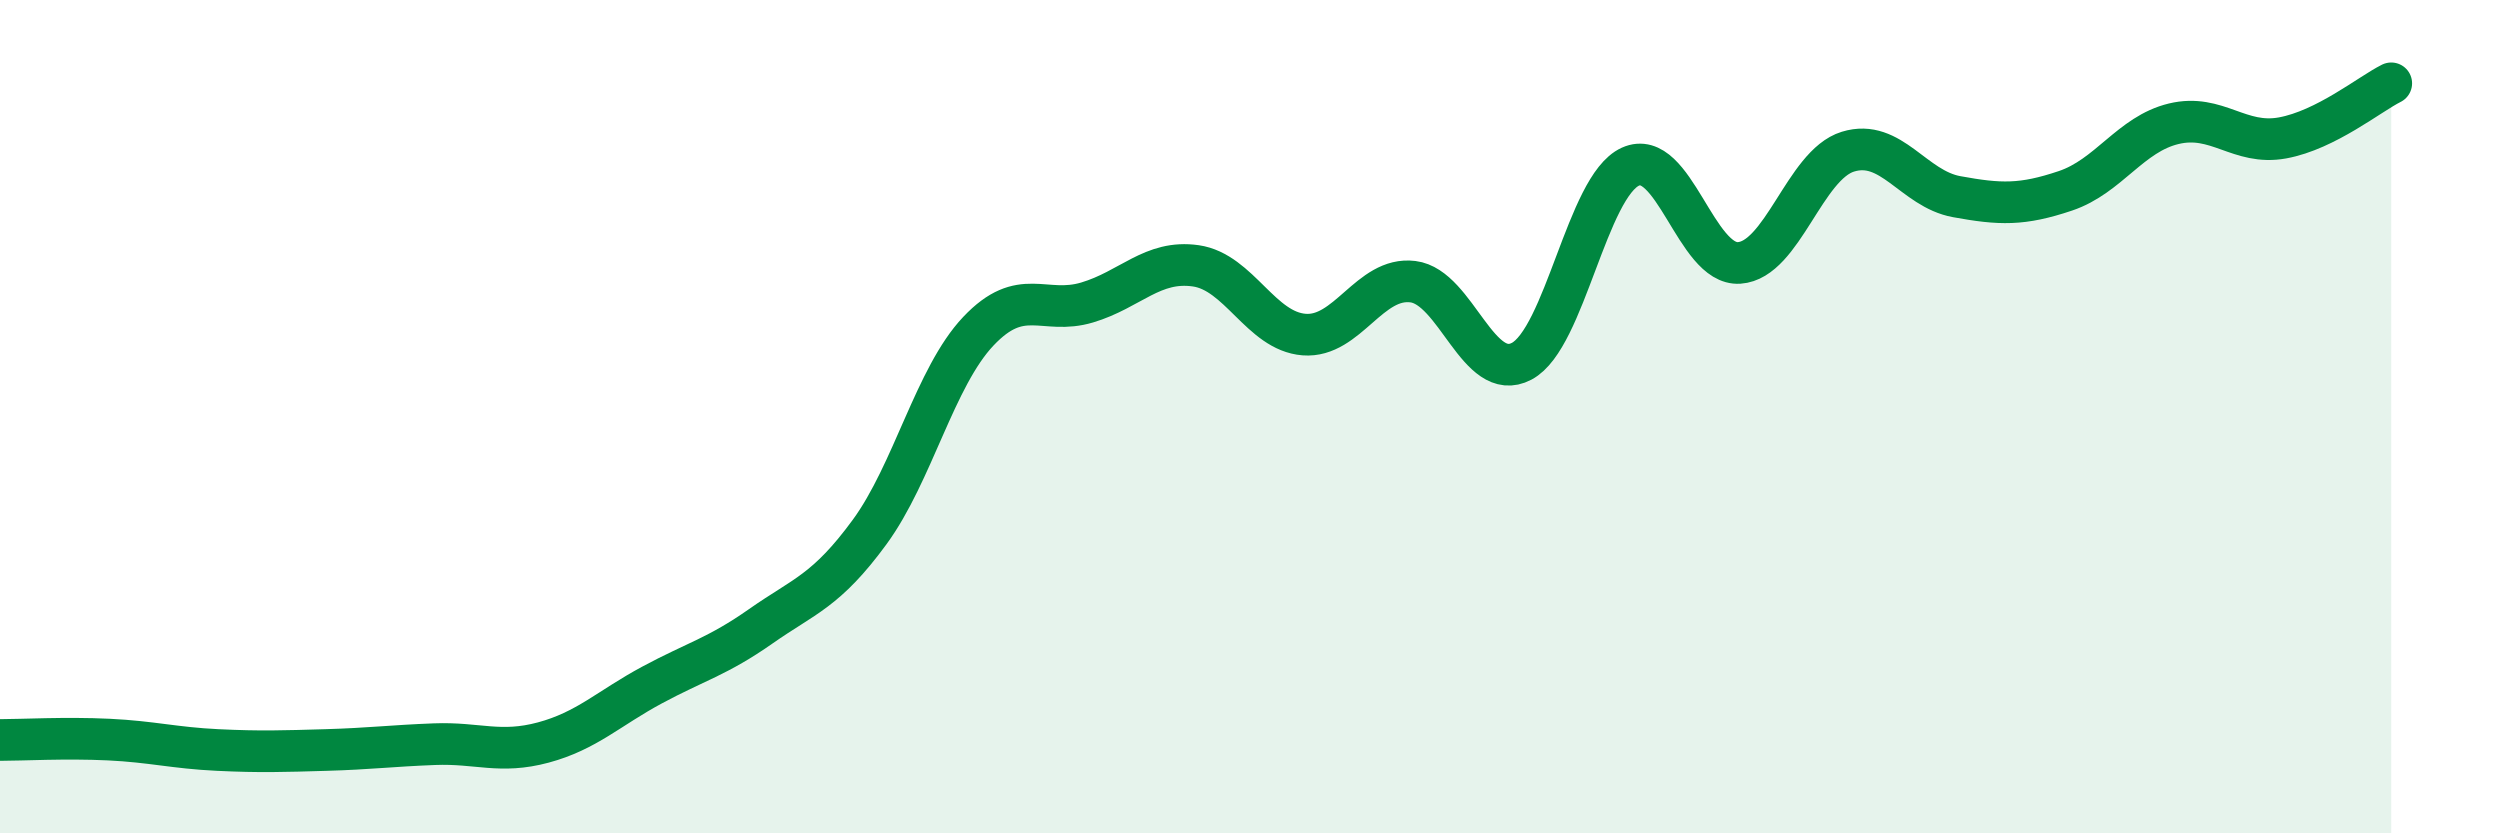
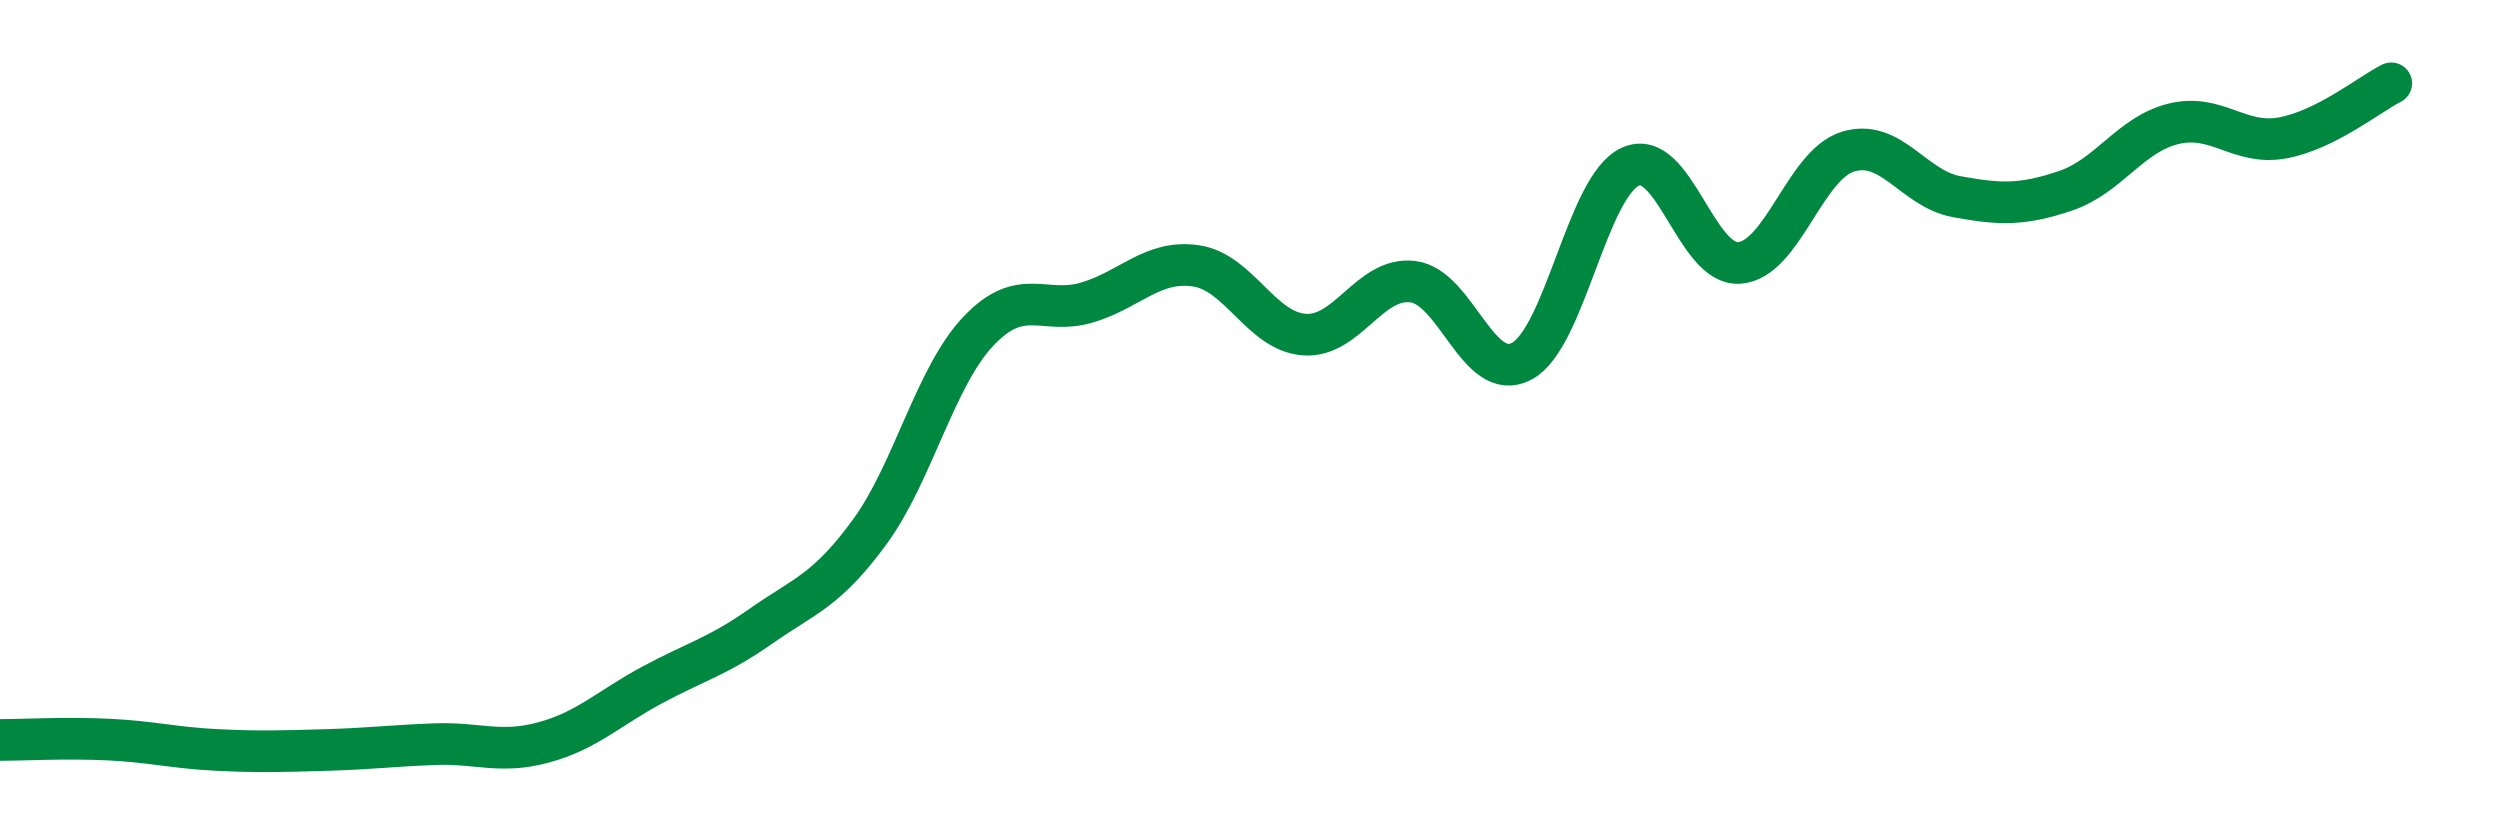
<svg xmlns="http://www.w3.org/2000/svg" width="60" height="20" viewBox="0 0 60 20">
-   <path d="M 0,17.76 C 0.52,17.76 1.57,17.7 2.61,17.75 C 3.65,17.8 4.18,17.95 5.22,18 C 6.26,18.05 6.79,18.03 7.83,18 C 8.87,17.97 9.39,17.9 10.43,17.86 C 11.47,17.82 12,18.1 13.04,17.82 C 14.08,17.54 14.61,17 15.65,16.44 C 16.69,15.88 17.22,15.76 18.26,15.03 C 19.3,14.3 19.83,14.19 20.87,12.77 C 21.91,11.35 22.44,9.05 23.48,7.95 C 24.52,6.85 25.05,7.57 26.09,7.26 C 27.13,6.95 27.66,6.23 28.7,6.38 C 29.74,6.53 30.26,7.95 31.3,8.03 C 32.34,8.11 32.87,6.63 33.91,6.76 C 34.95,6.89 35.48,9.22 36.52,8.67 C 37.56,8.12 38.09,4.47 39.13,4 C 40.17,3.53 40.7,6.38 41.74,6.31 C 42.78,6.24 43.31,3.96 44.35,3.64 C 45.39,3.32 45.92,4.53 46.96,4.72 C 48,4.91 48.53,4.93 49.57,4.58 C 50.61,4.23 51.13,3.22 52.17,2.97 C 53.21,2.72 53.74,3.5 54.78,3.31 C 55.82,3.12 56.87,2.26 57.39,2L57.39 20L0 20Z" fill="#008740" opacity="0.1" stroke-linecap="round" stroke-linejoin="round" />
  <path d="M 0,17.76 C 0.52,17.76 1.57,17.7 2.61,17.75 C 3.65,17.8 4.18,17.95 5.22,18 C 6.26,18.05 6.79,18.03 7.83,18 C 8.87,17.97 9.39,17.9 10.43,17.86 C 11.47,17.82 12,18.1 13.04,17.82 C 14.08,17.54 14.61,17 15.65,16.44 C 16.69,15.88 17.22,15.76 18.26,15.03 C 19.3,14.3 19.83,14.19 20.87,12.77 C 21.91,11.35 22.44,9.05 23.48,7.95 C 24.52,6.85 25.05,7.57 26.09,7.26 C 27.13,6.95 27.66,6.23 28.7,6.38 C 29.74,6.53 30.26,7.95 31.3,8.03 C 32.34,8.11 32.87,6.63 33.91,6.76 C 34.95,6.89 35.48,9.22 36.52,8.67 C 37.56,8.12 38.09,4.47 39.13,4 C 40.17,3.53 40.7,6.38 41.74,6.31 C 42.78,6.24 43.31,3.96 44.35,3.64 C 45.39,3.32 45.92,4.53 46.96,4.72 C 48,4.91 48.53,4.93 49.57,4.58 C 50.61,4.23 51.13,3.22 52.17,2.97 C 53.21,2.72 53.74,3.5 54.78,3.31 C 55.82,3.12 56.87,2.26 57.39,2" stroke="#008740" stroke-width="1" fill="none" stroke-linecap="round" stroke-linejoin="round" />
</svg>